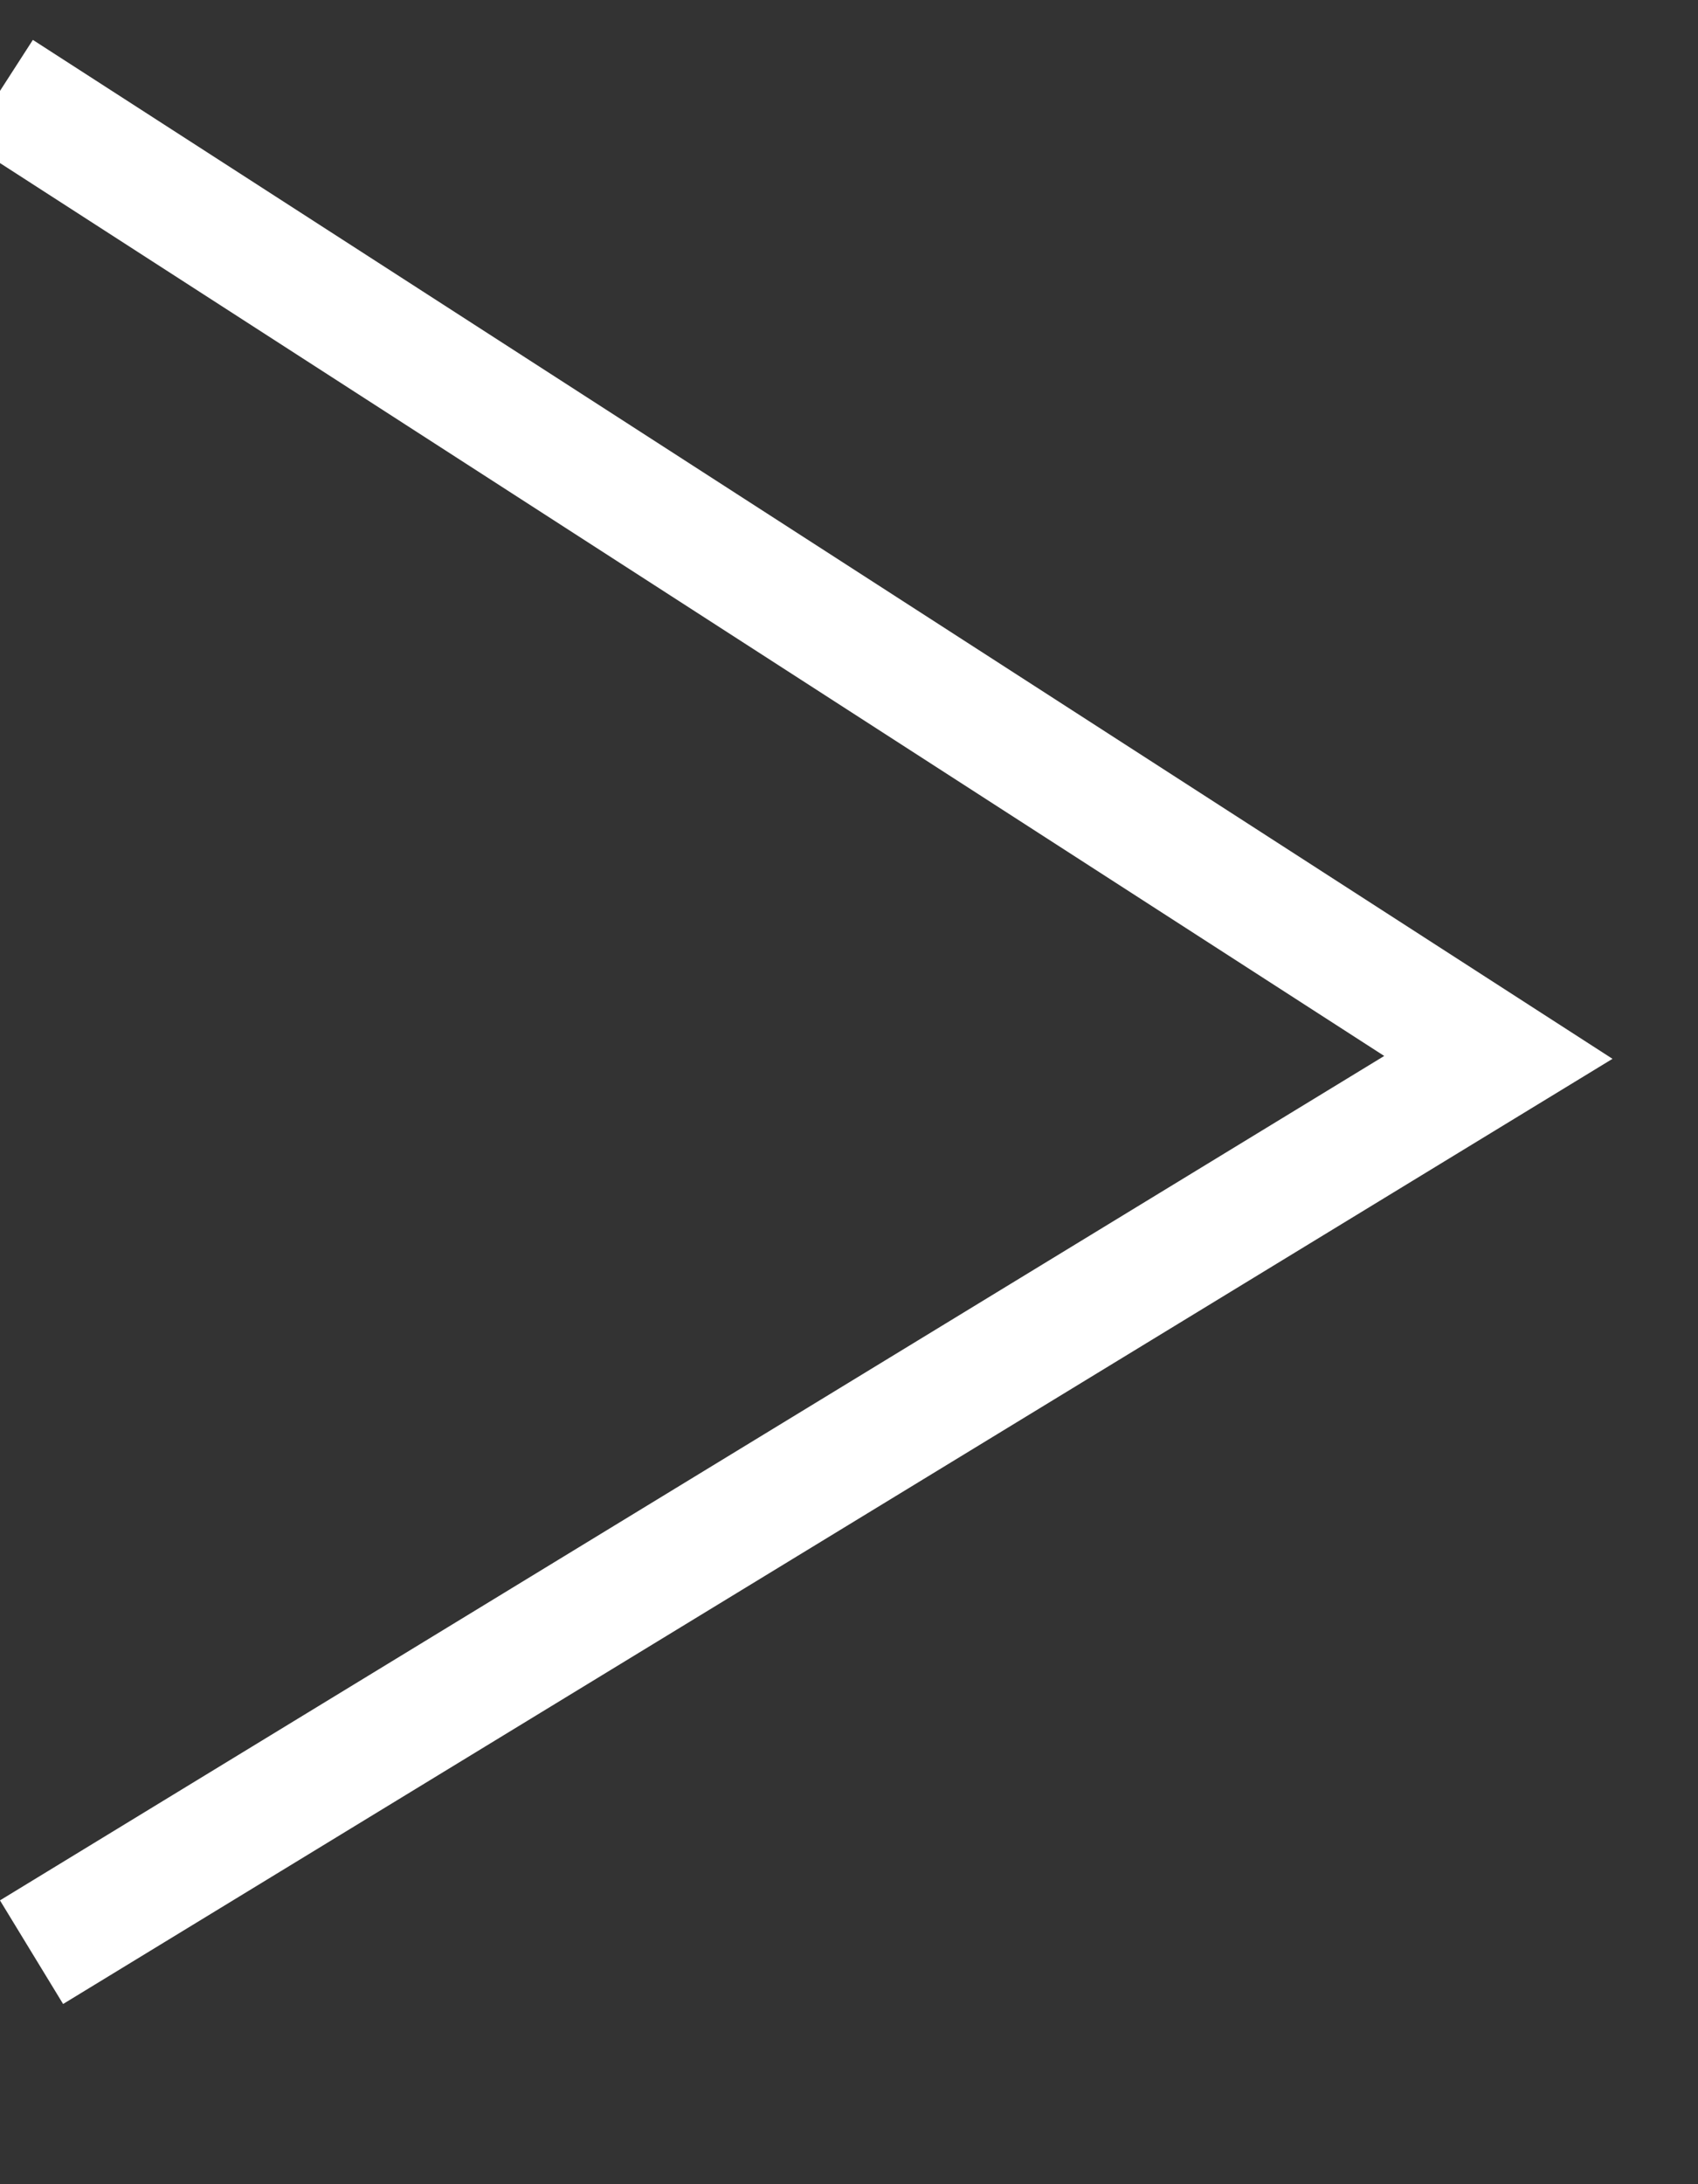
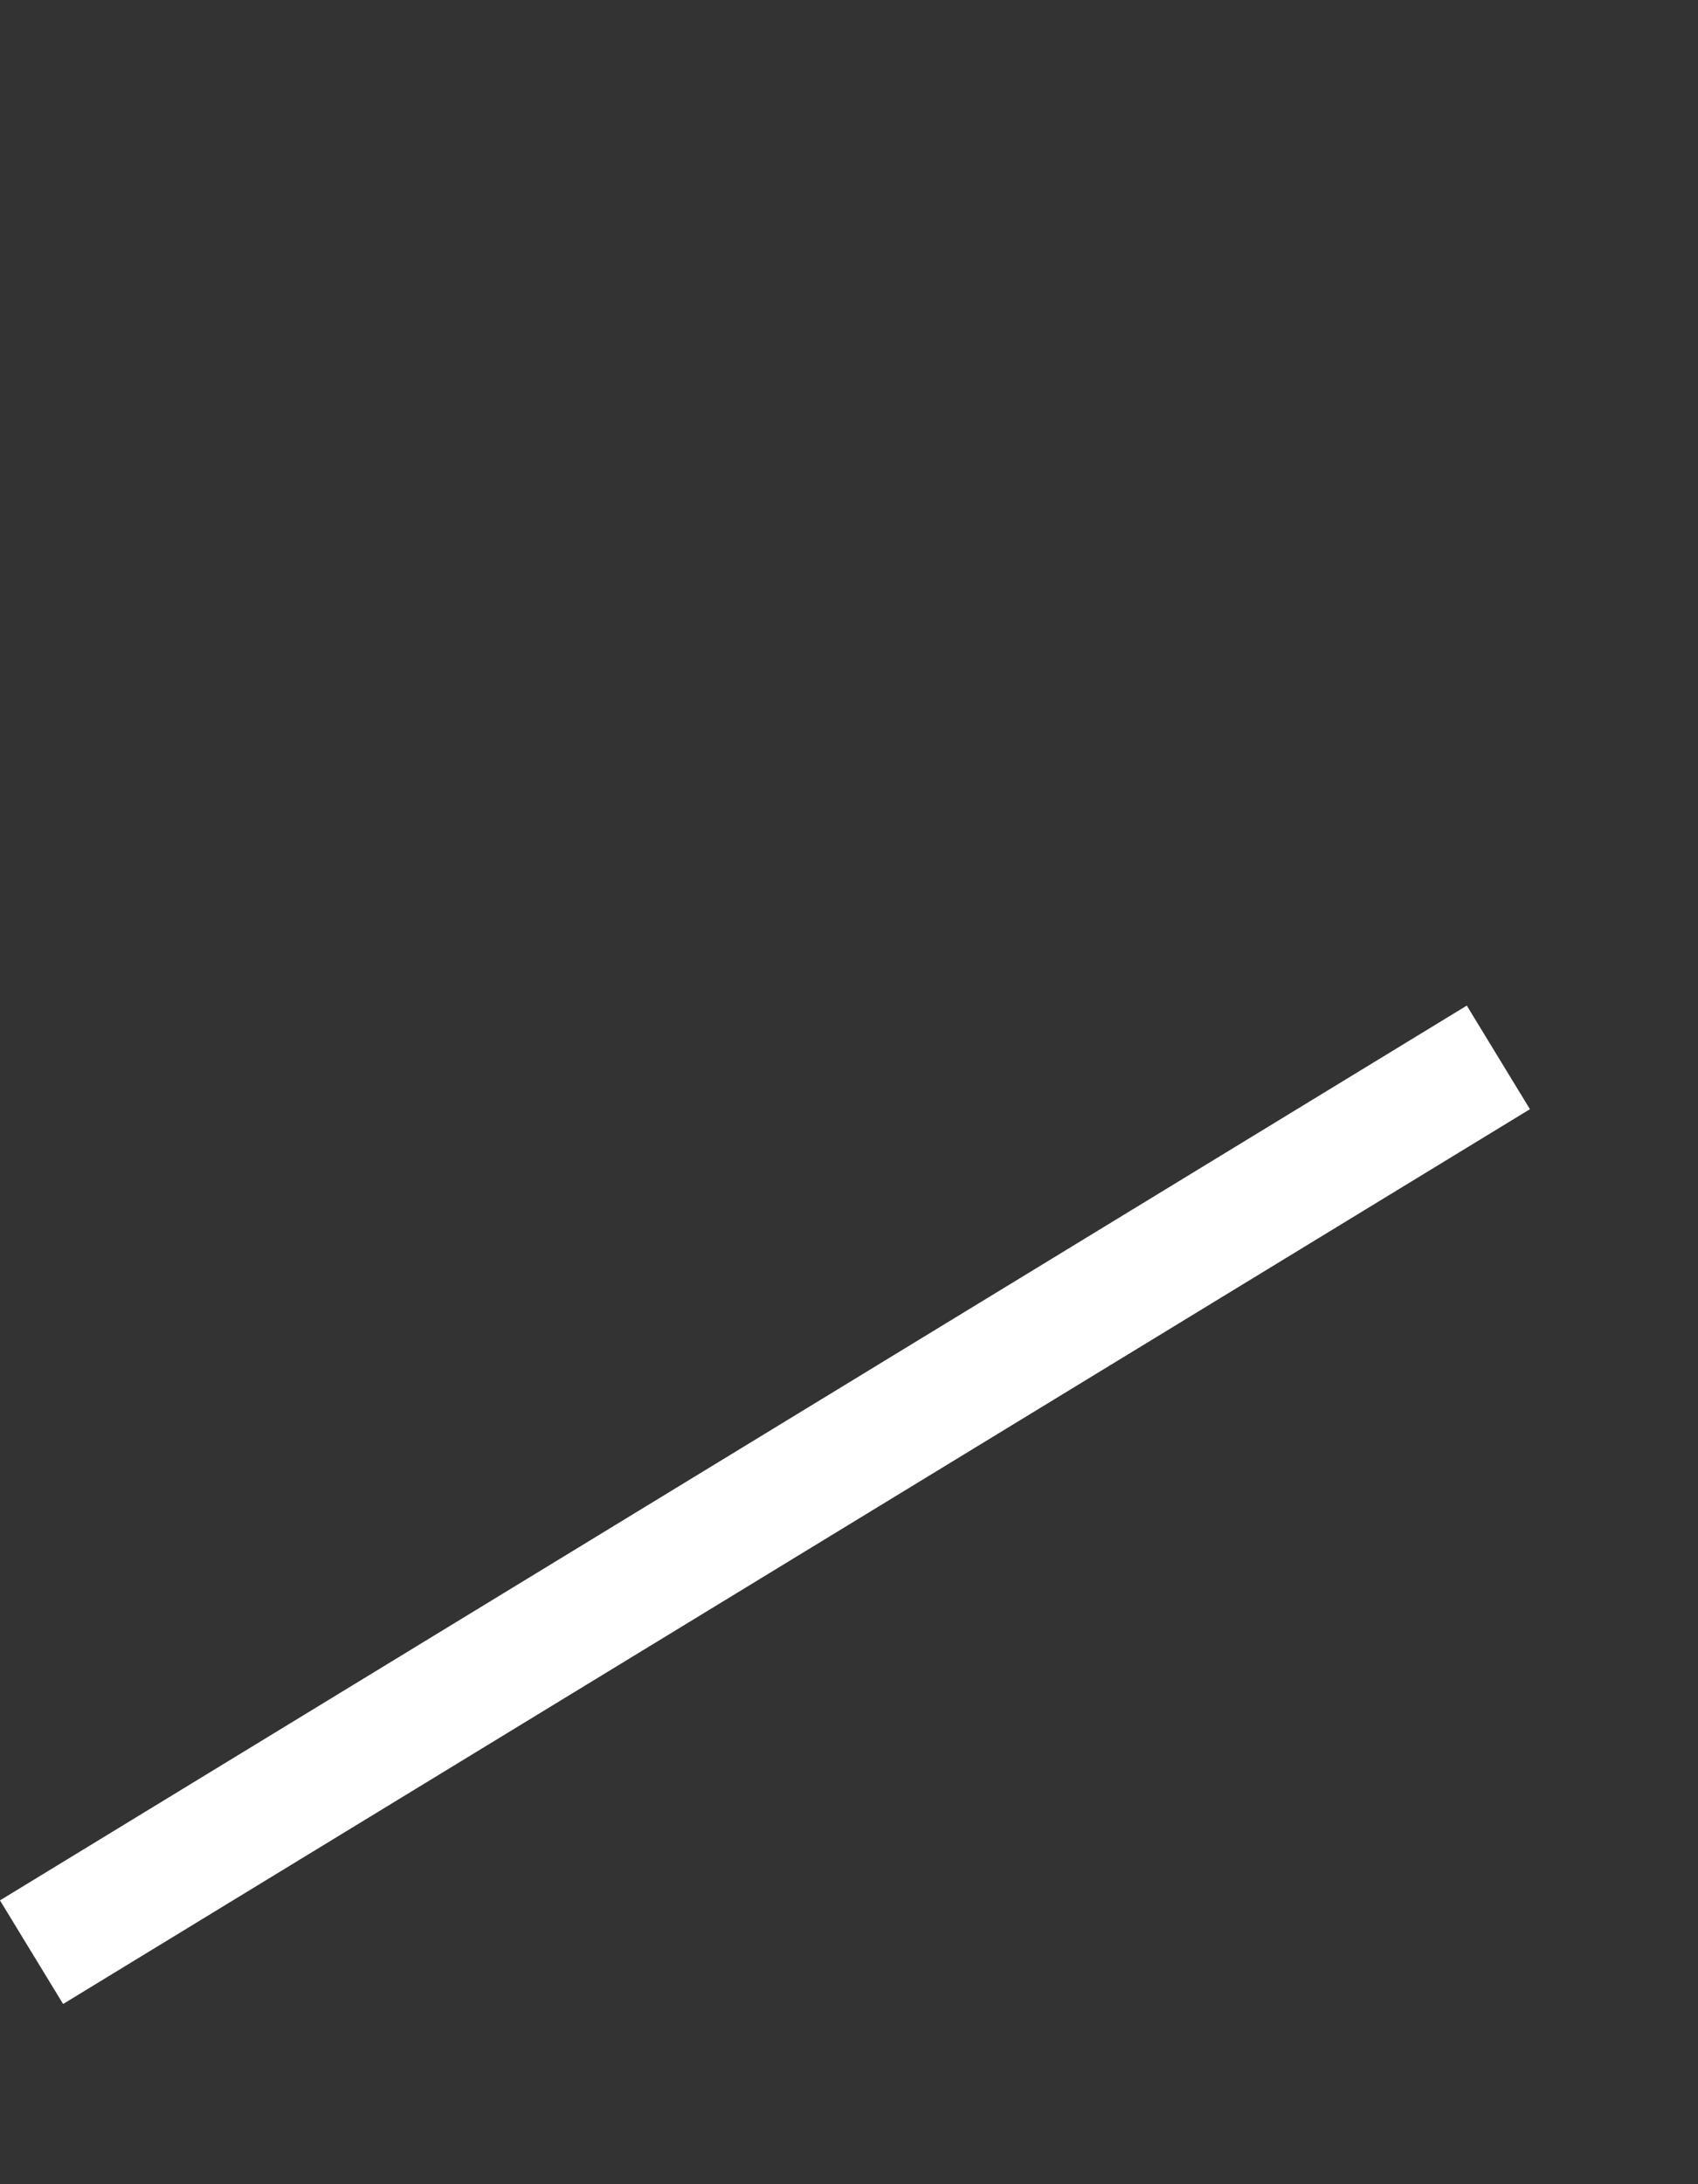
<svg xmlns="http://www.w3.org/2000/svg" version="1.1" width="14px" height="18px">
  <rect width="100%" height="100%" fill="#333333" stroke="none" />
  <g transform="matrix(1 0 0 1 -460 -477 )">
-     <path d="M 0.26 16.088  L 12.354 8.714  L 0 0.749  " stroke-width="1" stroke="#ffffff" fill="none" transform="matrix(1 0 0 1 460 477 )" />
+     <path d="M 0.26 16.088  L 12.354 8.714  " stroke-width="1" stroke="#ffffff" fill="none" transform="matrix(1 0 0 1 460 477 )" />
  </g>
</svg>